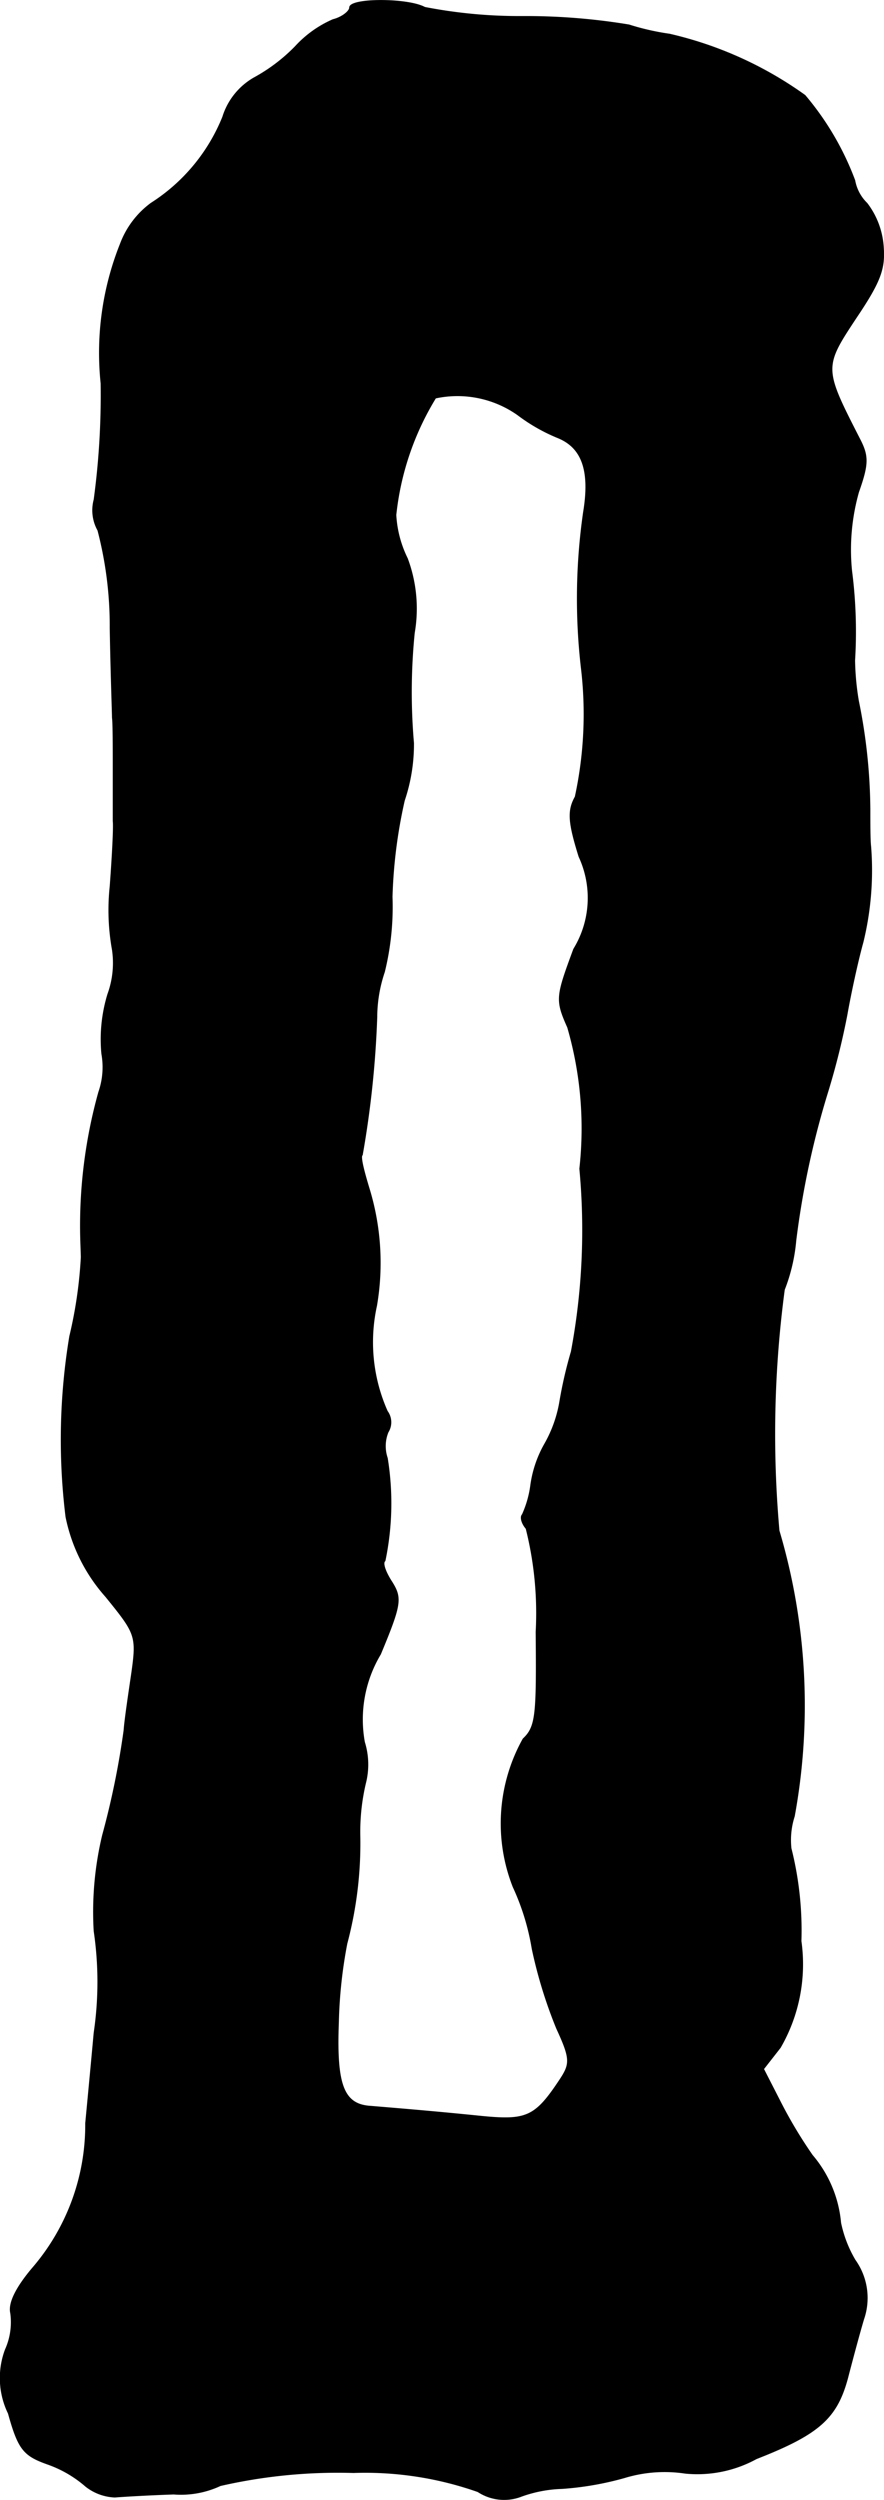
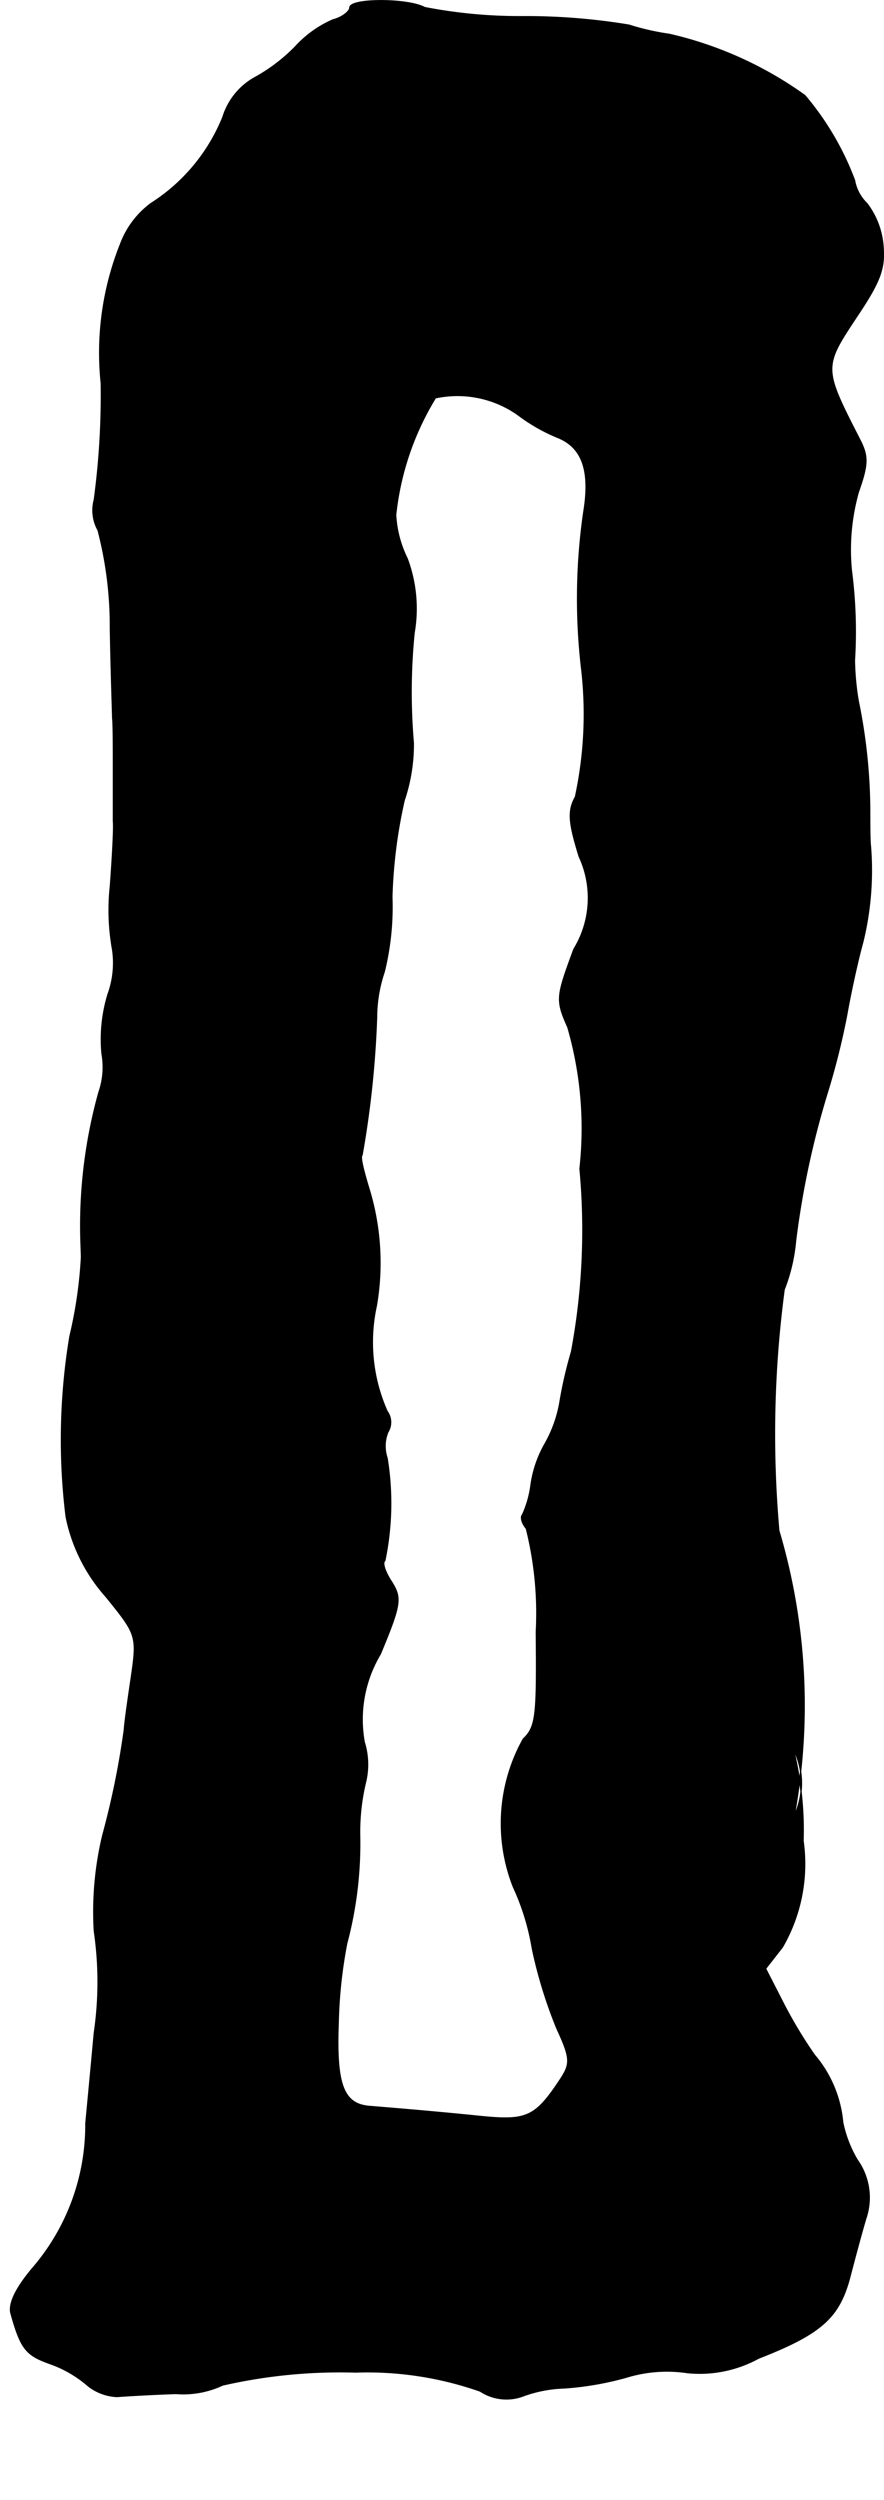
<svg xmlns="http://www.w3.org/2000/svg" version="1.1" width="2.47mm" height="6.978mm" viewBox="0 0 7.002 19.782">
  <defs>
    <style type="text/css">
      .a {
        stroke: #000;
        stroke-linecap: round;
        stroke-linejoin: round;
        stroke-width: 0.01px;
      }
    </style>
  </defs>
-   <path class="a" d="M2.771.06c0,.03-.061.079-.133.097a.877.877,0,0,0-.297.212,1.374,1.374,0,0,1-.327.248.539.539,0,0,0-.248.309,1.457,1.457,0,0,1-.569.684.706.706,0,0,0-.242.321A2.321,2.321,0,0,0,.802,3.033a6.163,6.163,0,0,1-.055.921.324.324,0,0,0,.03.242,2.991,2.991,0,0,1,.097.775c.006.351.018.672.018.709.006.042.006.23.006.412V6.498c.006.042-.006.273-.024.515a1.777,1.777,0,0,0,.018.503.722.722,0,0,1-.036.351,1.218,1.218,0,0,0-.048.472.6.6,0,0,1-.024.303,3.935,3.935,0,0,0-.145,1.066c0,.097.006.206.006.242a3.468,3.468,0,0,1-.091.624,4.989,4.989,0,0,0-.03,1.429,1.348,1.348,0,0,0,.315.63c.236.291.248.309.206.606-.024.164-.055.369-.061.454a6.528,6.528,0,0,1-.17.83,2.607,2.607,0,0,0-.067.757,2.756,2.756,0,0,1,0,.806c-.012.133-.042.454-.067.715a1.735,1.735,0,0,1-.424,1.151c-.127.151-.188.273-.17.351a.53.53,0,0,1-.042.291.638.638,0,0,0,.024.503c.079.285.121.333.309.4a.927.927,0,0,1,.303.176.397.397,0,0,0,.23.085c.073-.006.285-.018.466-.024a.735.735,0,0,0,.369-.067,4.174,4.174,0,0,1,1.054-.103,2.69,2.69,0,0,1,.987.151.377.377,0,0,0,.345.036,1.034,1.034,0,0,1,.321-.061,2.44,2.44,0,0,0,.491-.085,1.094,1.094,0,0,1,.485-.036.973.973,0,0,0,.563-.115c.497-.194.636-.321.721-.636.036-.139.091-.345.127-.466a.513.513,0,0,0-.067-.466.96.96,0,0,1-.115-.297.953.953,0,0,0-.224-.533,3.605,3.605,0,0,1-.26-.436l-.127-.248.133-.17a1.315,1.315,0,0,0,.164-.842,2.655,2.655,0,0,0-.079-.733A.613.613,0,0,1,6.29,14.372a4.857,4.857,0,0,0-.121-2.259,8.618,8.618,0,0,1,.042-1.908A1.403,1.403,0,0,0,6.302,9.817a6.817,6.817,0,0,1,.254-1.181,5.9,5.9,0,0,0,.151-.606c.03-.17.085-.424.127-.575a2.395,2.395,0,0,0,.061-.757c-.006-.048-.006-.182-.006-.291a4.416,4.416,0,0,0-.091-.86,2.122,2.122,0,0,1-.03-.321,3.751,3.751,0,0,0-.024-.709,1.678,1.678,0,0,1,.055-.624c.079-.224.079-.285.006-.424-.285-.557-.285-.563-.024-.957.2-.297.23-.394.212-.581a.634.634,0,0,0-.127-.321.336.336,0,0,1-.097-.182,2.263,2.263,0,0,0-.394-.672A2.985,2.985,0,0,0,5.303.272a1.969,1.969,0,0,1-.321-.073,5.009,5.009,0,0,0-.848-.067A3.921,3.921,0,0,1,3.364.06C3.231-.013,2.771-.013,2.771.06ZM4.103,3.282a1.41,1.41,0,0,0,.321.182c.188.079.254.26.2.588a4.781,4.781,0,0,0-.018,1.23,3.088,3.088,0,0,1-.048,1.024c-.061.109-.055.2.03.472a.776.776,0,0,1-.042.733c-.139.376-.145.4-.048.618A2.87,2.87,0,0,1,4.594,9.248a5.202,5.202,0,0,1-.067,1.448,3.422,3.422,0,0,0-.091.394,1.015,1.015,0,0,1-.121.339.909.909,0,0,0-.109.321.823.823,0,0,1-.067.236c-.018.018-.006.067.03.109a2.744,2.744,0,0,1,.079.818c.006.66,0,.751-.103.848a1.371,1.371,0,0,0-.079,1.169,1.893,1.893,0,0,1,.151.491,3.691,3.691,0,0,0,.194.63c.109.236.109.279.03.4-.2.303-.267.333-.63.297-.412-.042-.733-.067-.872-.079-.218-.012-.279-.164-.26-.666a3.73,3.73,0,0,1,.067-.624,3.085,3.085,0,0,0,.103-.848,1.675,1.675,0,0,1,.048-.436.595.595,0,0,0-.012-.309,1.005,1.005,0,0,1,.127-.697c.164-.394.17-.442.091-.569-.048-.073-.079-.151-.055-.17a2.23,2.23,0,0,0,.018-.812.295.295,0,0,1,.006-.206.146.146,0,0,0-.006-.164,1.343,1.343,0,0,1-.085-.836,2.008,2.008,0,0,0-.061-.933C2.88,9.266,2.85,9.151,2.868,9.139a7.826,7.826,0,0,0,.115-1.09A1.125,1.125,0,0,1,3.043,7.691a2.153,2.153,0,0,0,.061-.594A3.944,3.944,0,0,1,3.201,6.334a1.392,1.392,0,0,0,.073-.454,4.678,4.678,0,0,1,.006-.872,1.131,1.131,0,0,0-.055-.588.887.887,0,0,1-.091-.345,2.219,2.219,0,0,1,.315-.927A.83.83,0,0,1,4.103,3.282Z" />
+   <path class="a" d="M2.771.06c0,.03-.061.079-.133.097a.877.877,0,0,0-.297.212,1.374,1.374,0,0,1-.327.248.539.539,0,0,0-.248.309,1.457,1.457,0,0,1-.569.684.706.706,0,0,0-.242.321A2.321,2.321,0,0,0,.802,3.033a6.163,6.163,0,0,1-.055.921.324.324,0,0,0,.03.242,2.991,2.991,0,0,1,.097.775c.006.351.018.672.018.709.006.042.006.23.006.412V6.498c.006.042-.006.273-.024.515a1.777,1.777,0,0,0,.018.503.722.722,0,0,1-.036.351,1.218,1.218,0,0,0-.048.472.6.6,0,0,1-.024.303,3.935,3.935,0,0,0-.145,1.066c0,.097.006.206.006.242a3.468,3.468,0,0,1-.091.624,4.989,4.989,0,0,0-.03,1.429,1.348,1.348,0,0,0,.315.63c.236.291.248.309.206.606-.024.164-.055.369-.061.454a6.528,6.528,0,0,1-.17.83,2.607,2.607,0,0,0-.067.757,2.756,2.756,0,0,1,0,.806c-.012.133-.042.454-.067.715a1.735,1.735,0,0,1-.424,1.151c-.127.151-.188.273-.17.351c.079.285.121.333.309.4a.927.927,0,0,1,.303.176.397.397,0,0,0,.23.085c.073-.006.285-.018.466-.024a.735.735,0,0,0,.369-.067,4.174,4.174,0,0,1,1.054-.103,2.69,2.69,0,0,1,.987.151.377.377,0,0,0,.345.036,1.034,1.034,0,0,1,.321-.061,2.44,2.44,0,0,0,.491-.085,1.094,1.094,0,0,1,.485-.036.973.973,0,0,0,.563-.115c.497-.194.636-.321.721-.636.036-.139.091-.345.127-.466a.513.513,0,0,0-.067-.466.96.96,0,0,1-.115-.297.953.953,0,0,0-.224-.533,3.605,3.605,0,0,1-.26-.436l-.127-.248.133-.17a1.315,1.315,0,0,0,.164-.842,2.655,2.655,0,0,0-.079-.733A.613.613,0,0,1,6.29,14.372a4.857,4.857,0,0,0-.121-2.259,8.618,8.618,0,0,1,.042-1.908A1.403,1.403,0,0,0,6.302,9.817a6.817,6.817,0,0,1,.254-1.181,5.9,5.9,0,0,0,.151-.606c.03-.17.085-.424.127-.575a2.395,2.395,0,0,0,.061-.757c-.006-.048-.006-.182-.006-.291a4.416,4.416,0,0,0-.091-.86,2.122,2.122,0,0,1-.03-.321,3.751,3.751,0,0,0-.024-.709,1.678,1.678,0,0,1,.055-.624c.079-.224.079-.285.006-.424-.285-.557-.285-.563-.024-.957.2-.297.23-.394.212-.581a.634.634,0,0,0-.127-.321.336.336,0,0,1-.097-.182,2.263,2.263,0,0,0-.394-.672A2.985,2.985,0,0,0,5.303.272a1.969,1.969,0,0,1-.321-.073,5.009,5.009,0,0,0-.848-.067A3.921,3.921,0,0,1,3.364.06C3.231-.013,2.771-.013,2.771.06ZM4.103,3.282a1.41,1.41,0,0,0,.321.182c.188.079.254.26.2.588a4.781,4.781,0,0,0-.018,1.23,3.088,3.088,0,0,1-.048,1.024c-.061.109-.055.2.03.472a.776.776,0,0,1-.042.733c-.139.376-.145.4-.048.618A2.87,2.87,0,0,1,4.594,9.248a5.202,5.202,0,0,1-.067,1.448,3.422,3.422,0,0,0-.091.394,1.015,1.015,0,0,1-.121.339.909.909,0,0,0-.109.321.823.823,0,0,1-.067.236c-.018.018-.006.067.03.109a2.744,2.744,0,0,1,.079.818c.006.66,0,.751-.103.848a1.371,1.371,0,0,0-.079,1.169,1.893,1.893,0,0,1,.151.491,3.691,3.691,0,0,0,.194.63c.109.236.109.279.03.4-.2.303-.267.333-.63.297-.412-.042-.733-.067-.872-.079-.218-.012-.279-.164-.26-.666a3.73,3.73,0,0,1,.067-.624,3.085,3.085,0,0,0,.103-.848,1.675,1.675,0,0,1,.048-.436.595.595,0,0,0-.012-.309,1.005,1.005,0,0,1,.127-.697c.164-.394.17-.442.091-.569-.048-.073-.079-.151-.055-.17a2.23,2.23,0,0,0,.018-.812.295.295,0,0,1,.006-.206.146.146,0,0,0-.006-.164,1.343,1.343,0,0,1-.085-.836,2.008,2.008,0,0,0-.061-.933C2.88,9.266,2.85,9.151,2.868,9.139a7.826,7.826,0,0,0,.115-1.09A1.125,1.125,0,0,1,3.043,7.691a2.153,2.153,0,0,0,.061-.594A3.944,3.944,0,0,1,3.201,6.334a1.392,1.392,0,0,0,.073-.454,4.678,4.678,0,0,1,.006-.872,1.131,1.131,0,0,0-.055-.588.887.887,0,0,1-.091-.345,2.219,2.219,0,0,1,.315-.927A.83.83,0,0,1,4.103,3.282Z" />
</svg>